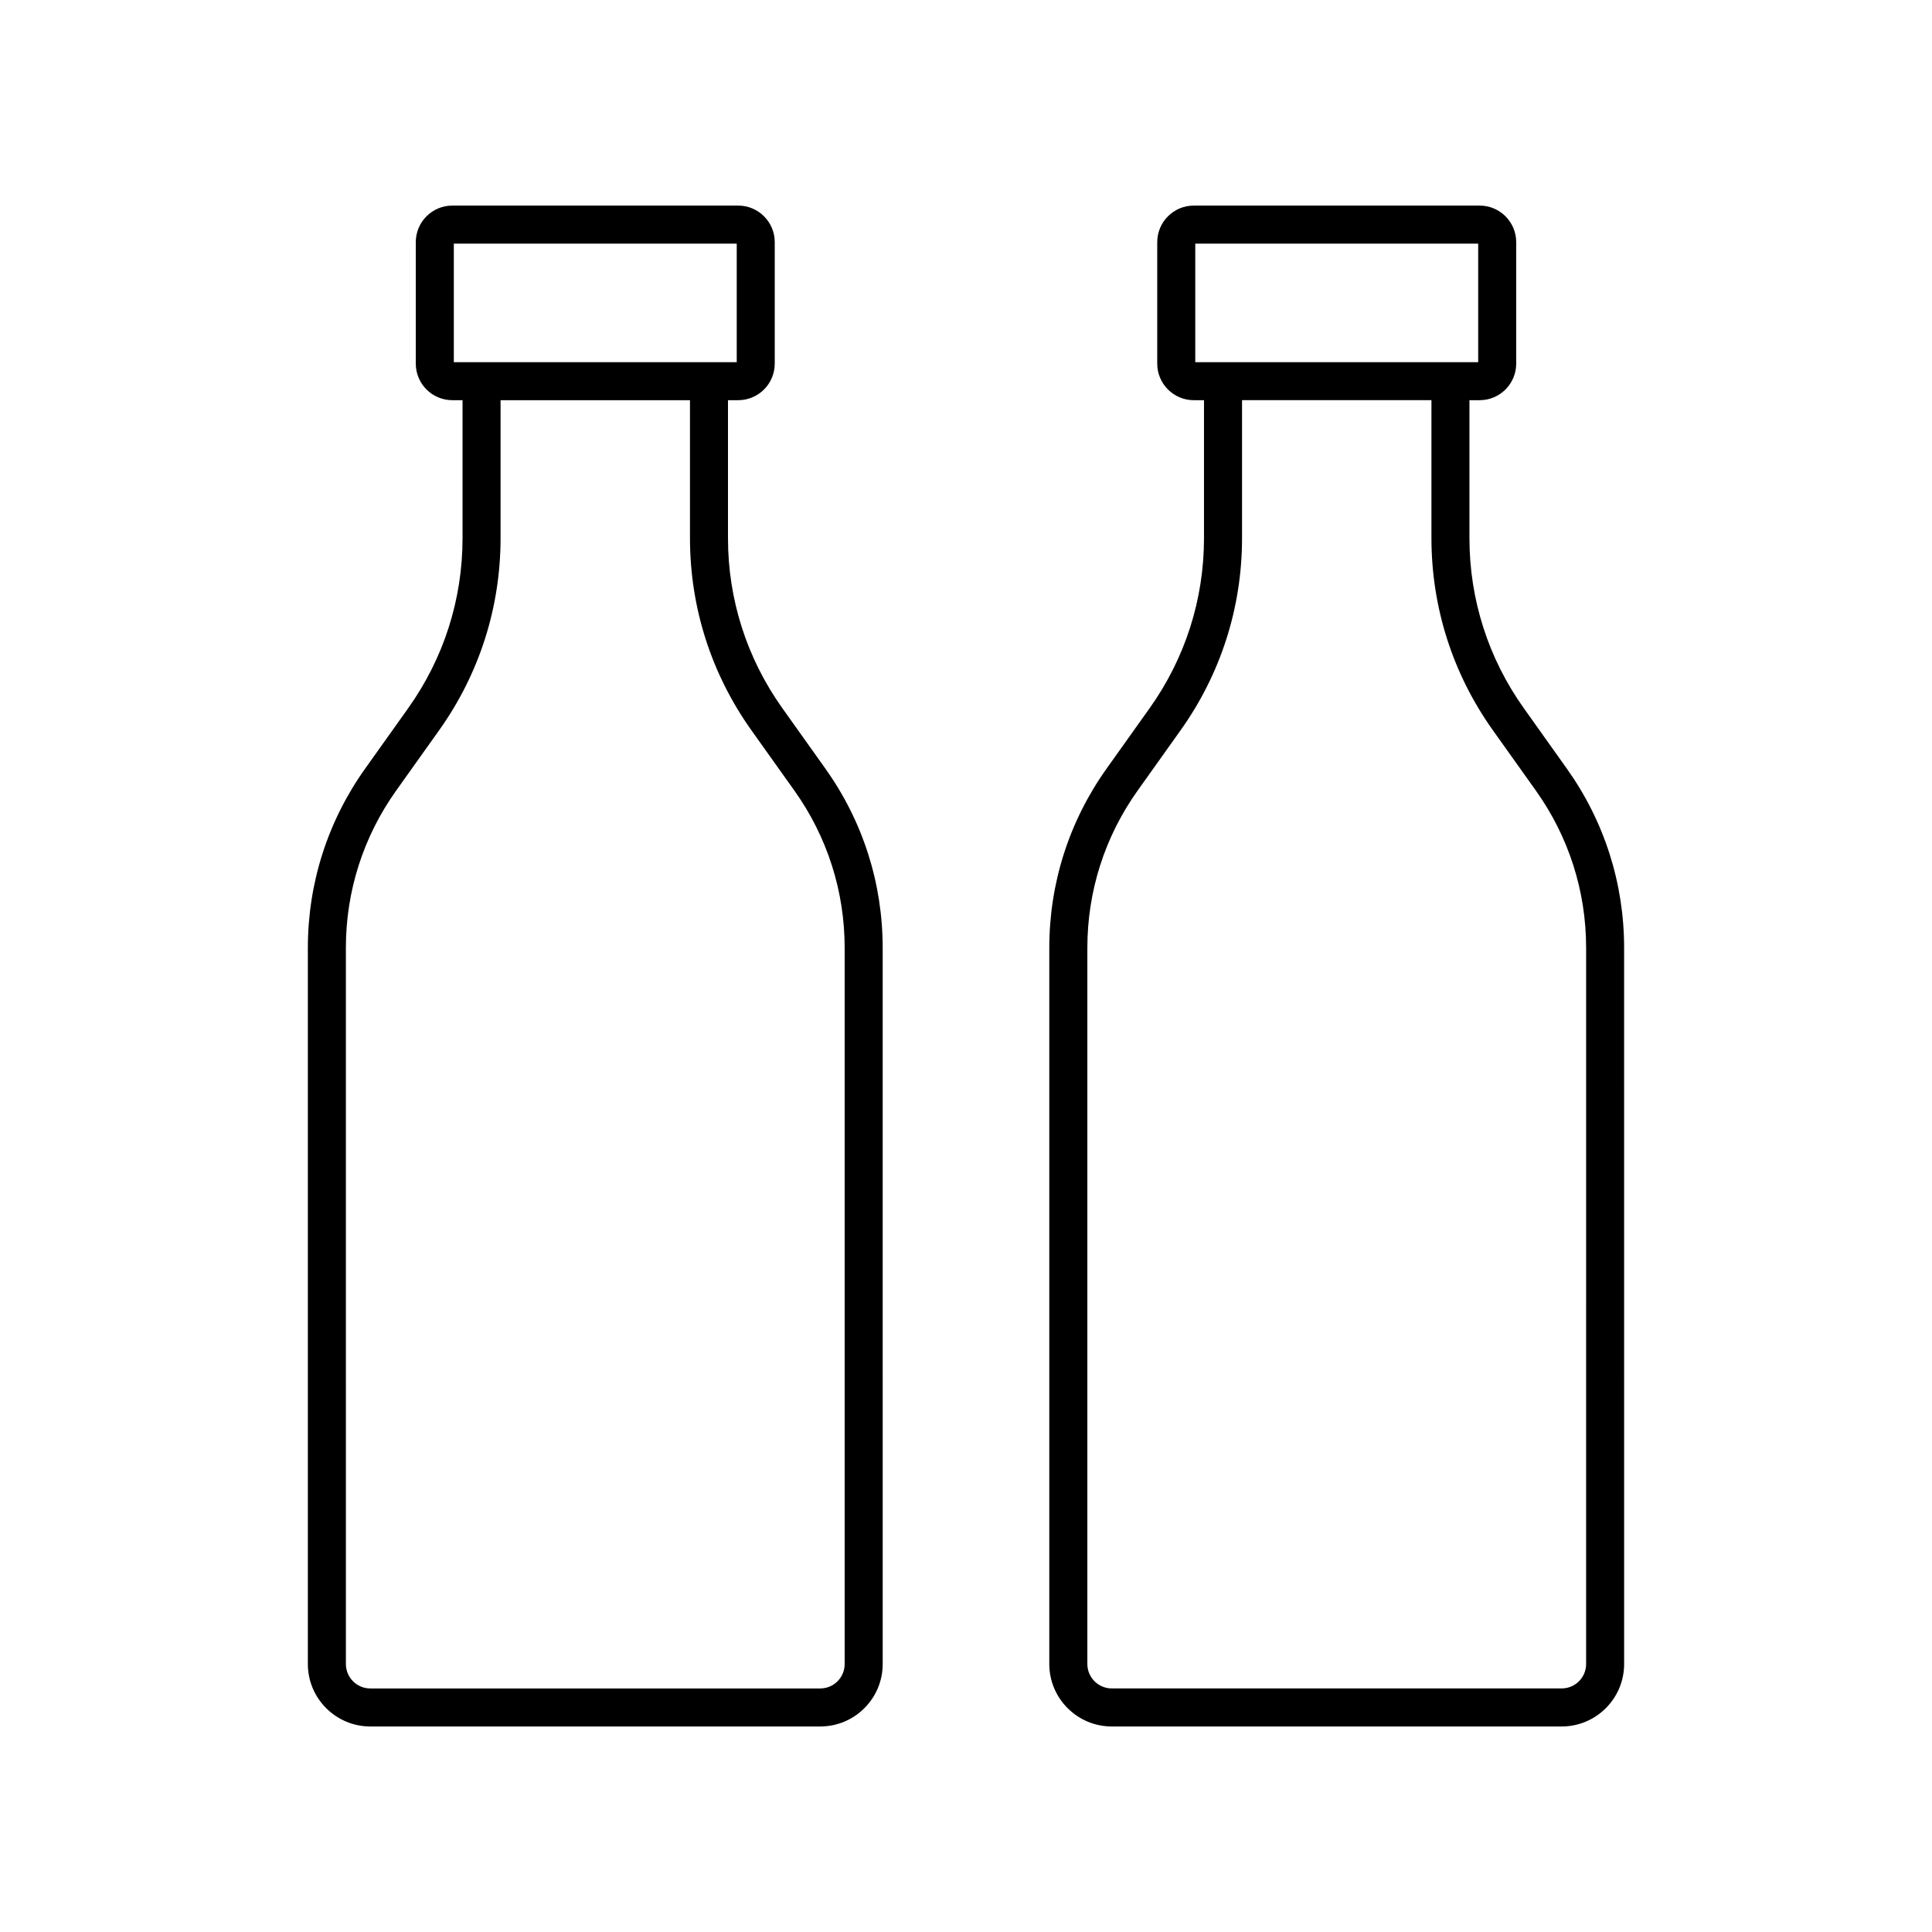
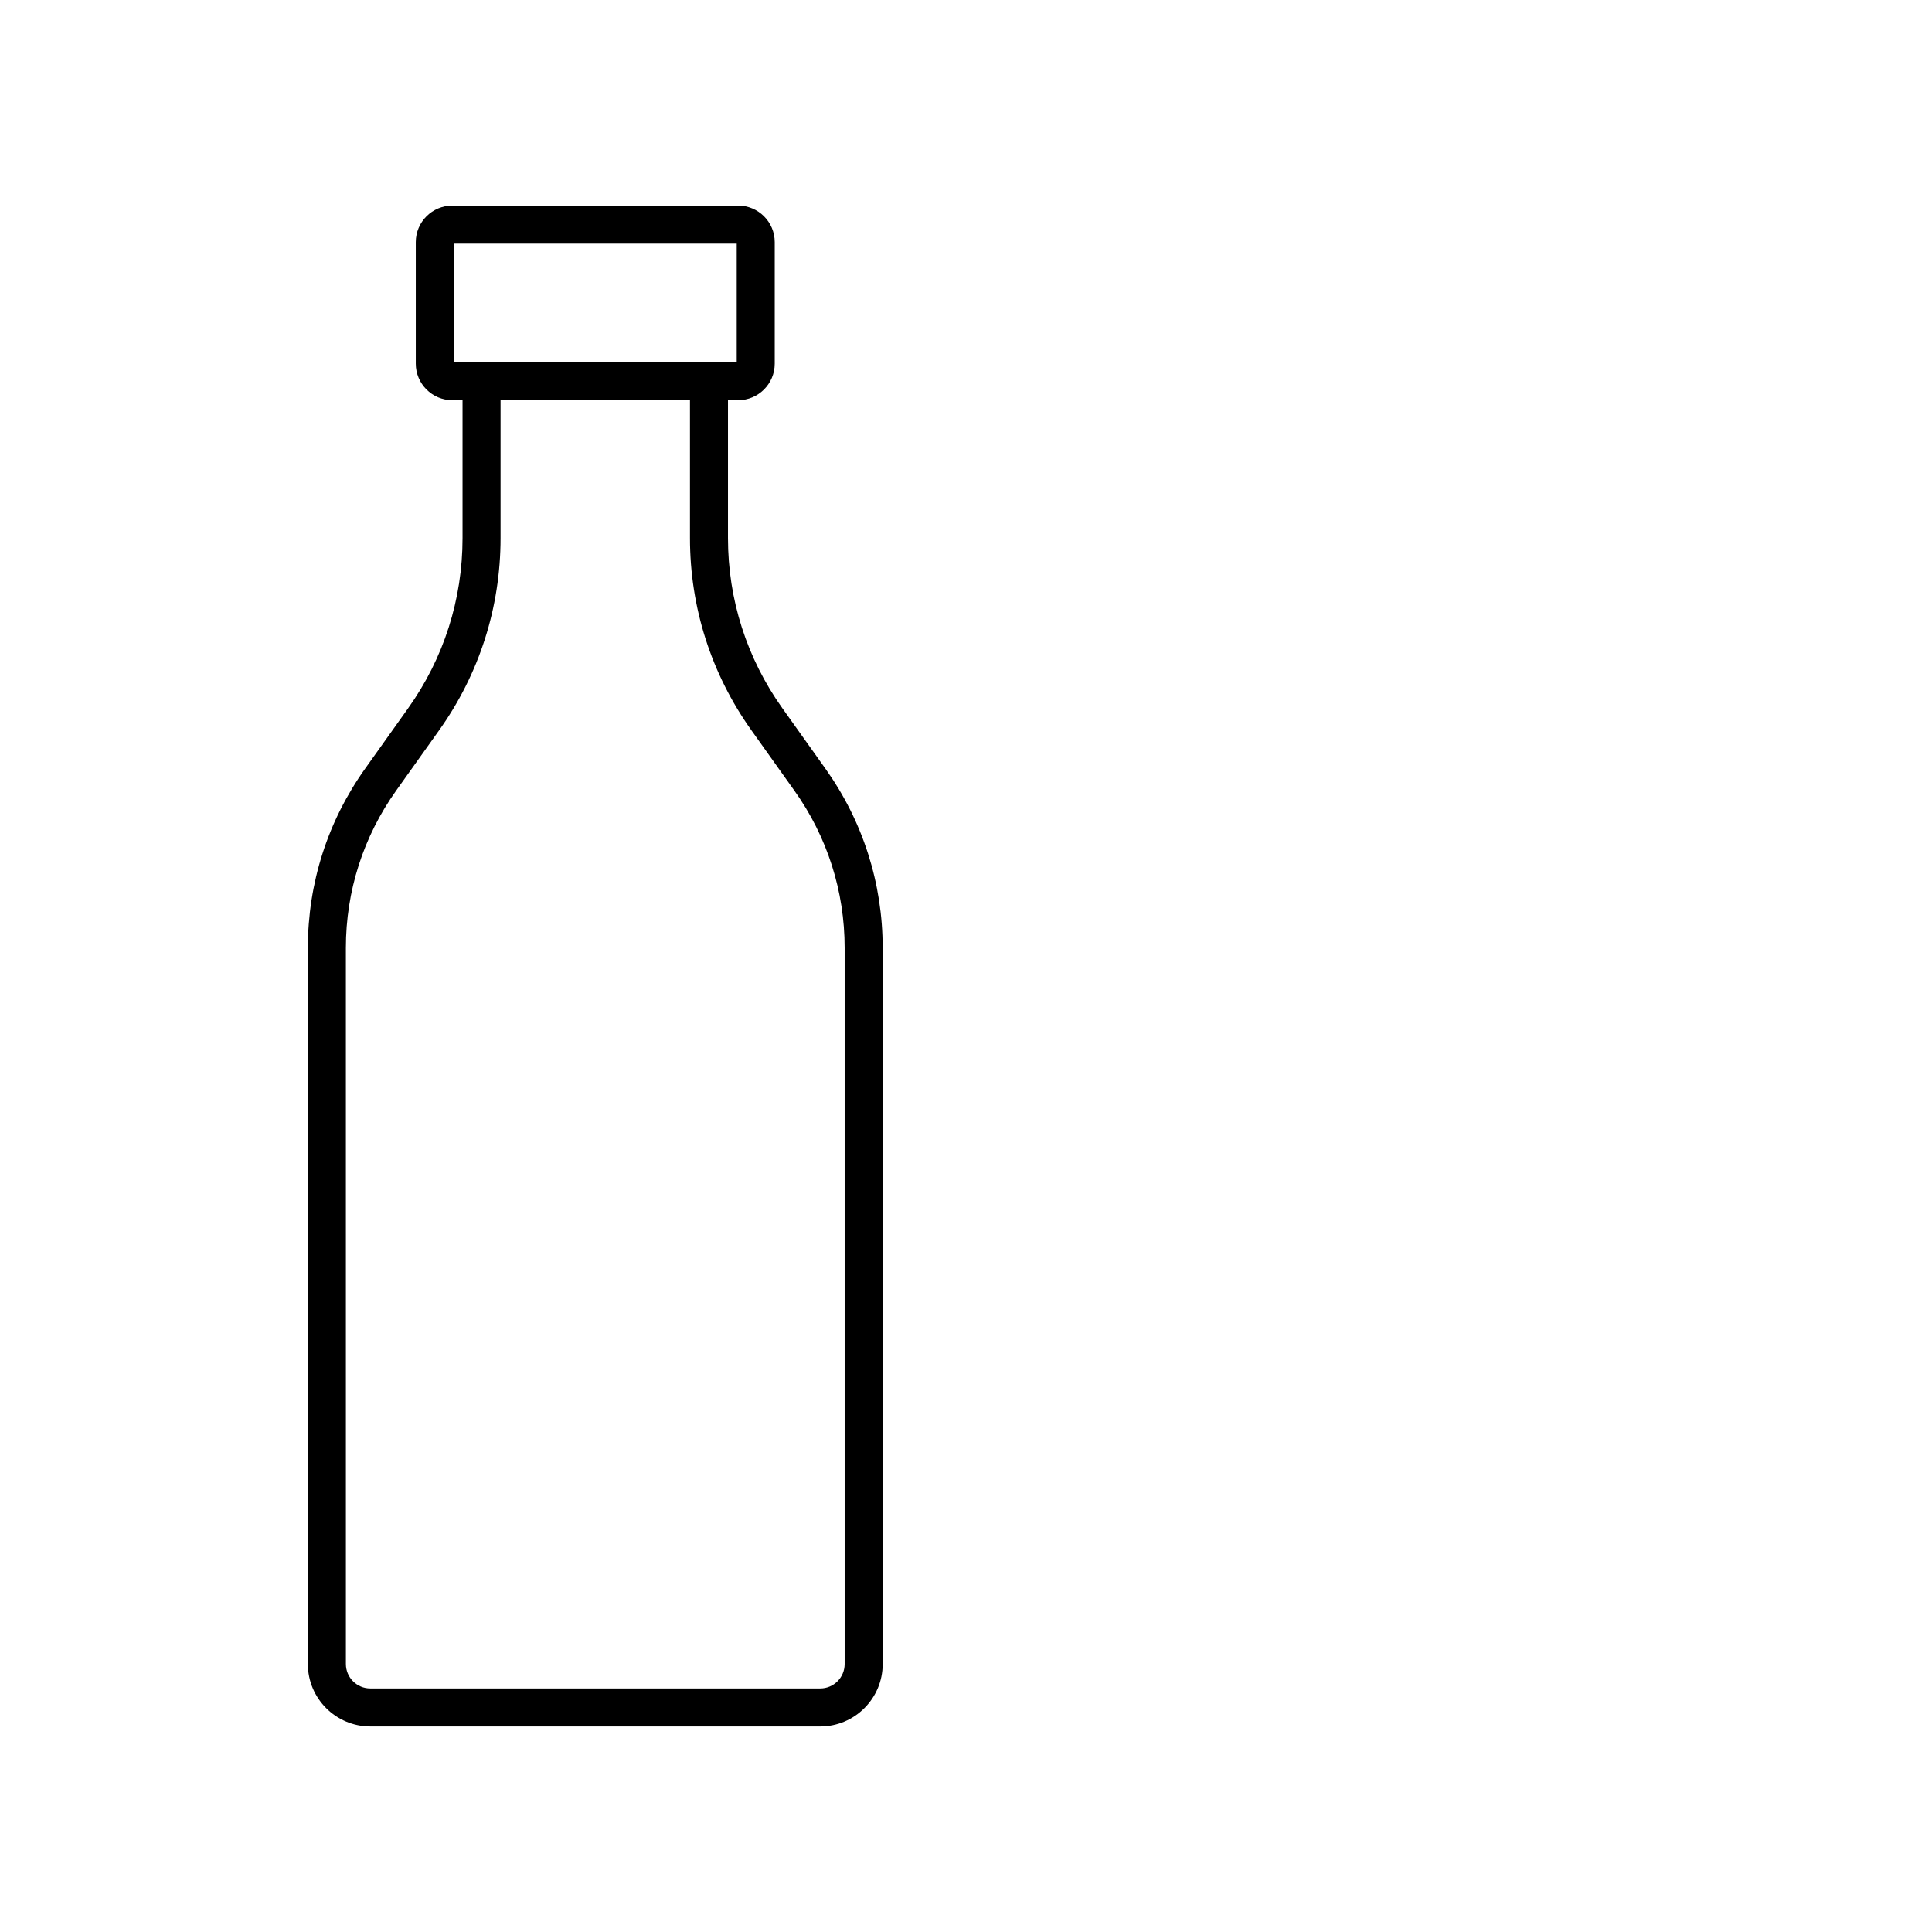
<svg xmlns="http://www.w3.org/2000/svg" fill="#000000" width="800px" height="800px" version="1.1" viewBox="144 144 512 512">
  <g>
    <path d="m252.16 331.7-11.367 15.957c-9.949 13.957-15.207 30.398-15.207 47.539v189.79c0.004 9.125 7.426 16.547 16.551 16.547h119.24c9.125 0 16.547-7.422 16.547-16.547l-0.004-189.79c0-17.141-5.258-33.582-15.207-47.539l-11.367-15.957c-9.434-13.242-14.422-28.832-14.422-45.09v-36.555h2.711c5.34 0 9.68-4.344 9.68-9.68v-32.211c0-5.34-4.344-9.68-9.68-9.68h-75.766c-5.34 0-9.68 4.344-9.68 9.68v32.211c0 5.34 4.344 9.68 9.68 9.68h2.711v36.555c0 16.258-4.984 31.848-14.422 45.09zm12.109-123.14h74.973v31.418l-74.973 0.004zm62.582 41.496v36.555c0 18.367 5.633 35.977 16.289 50.934l11.367 15.957c8.723 12.242 13.336 26.66 13.336 41.695v189.79c0.004 3.566-2.898 6.469-6.469 6.469h-119.24c-3.566 0-6.469-2.902-6.469-6.469l-0.004-189.79c0-15.031 4.613-29.453 13.336-41.695l11.367-15.957c10.656-14.957 16.289-32.566 16.289-50.934v-36.555z" />
-     <path d="m547.84 331.7c-9.434-13.242-14.422-28.832-14.422-45.09v-36.555h2.711c5.34 0 9.68-4.344 9.68-9.68v-32.211c0-5.34-4.344-9.68-9.68-9.68h-75.77c-5.34 0-9.68 4.344-9.68 9.68v32.211c0 5.34 4.344 9.68 9.68 9.68h2.711v36.555c0 16.258-4.988 31.848-14.422 45.09l-11.367 15.957c-9.949 13.957-15.207 30.398-15.207 47.539v189.79c0.004 9.125 7.426 16.547 16.551 16.547h119.24c9.125 0 16.547-7.422 16.547-16.547l-0.004-189.79c0-17.141-5.258-33.582-15.207-47.539zm-87.082-123.14h74.977v31.418l-74.977 0.004zm103.58 376.42c0 3.566-2.902 6.469-6.469 6.469h-119.24c-3.566 0-6.469-2.902-6.469-6.469v-189.79c0-15.031 4.613-29.453 13.336-41.695l11.367-15.957c10.656-14.957 16.289-32.566 16.289-50.934v-36.555h50.195v36.555c0 18.367 5.633 35.977 16.289 50.934l11.367 15.957c8.723 12.242 13.336 26.66 13.336 41.695z" />
  </g>
</svg>